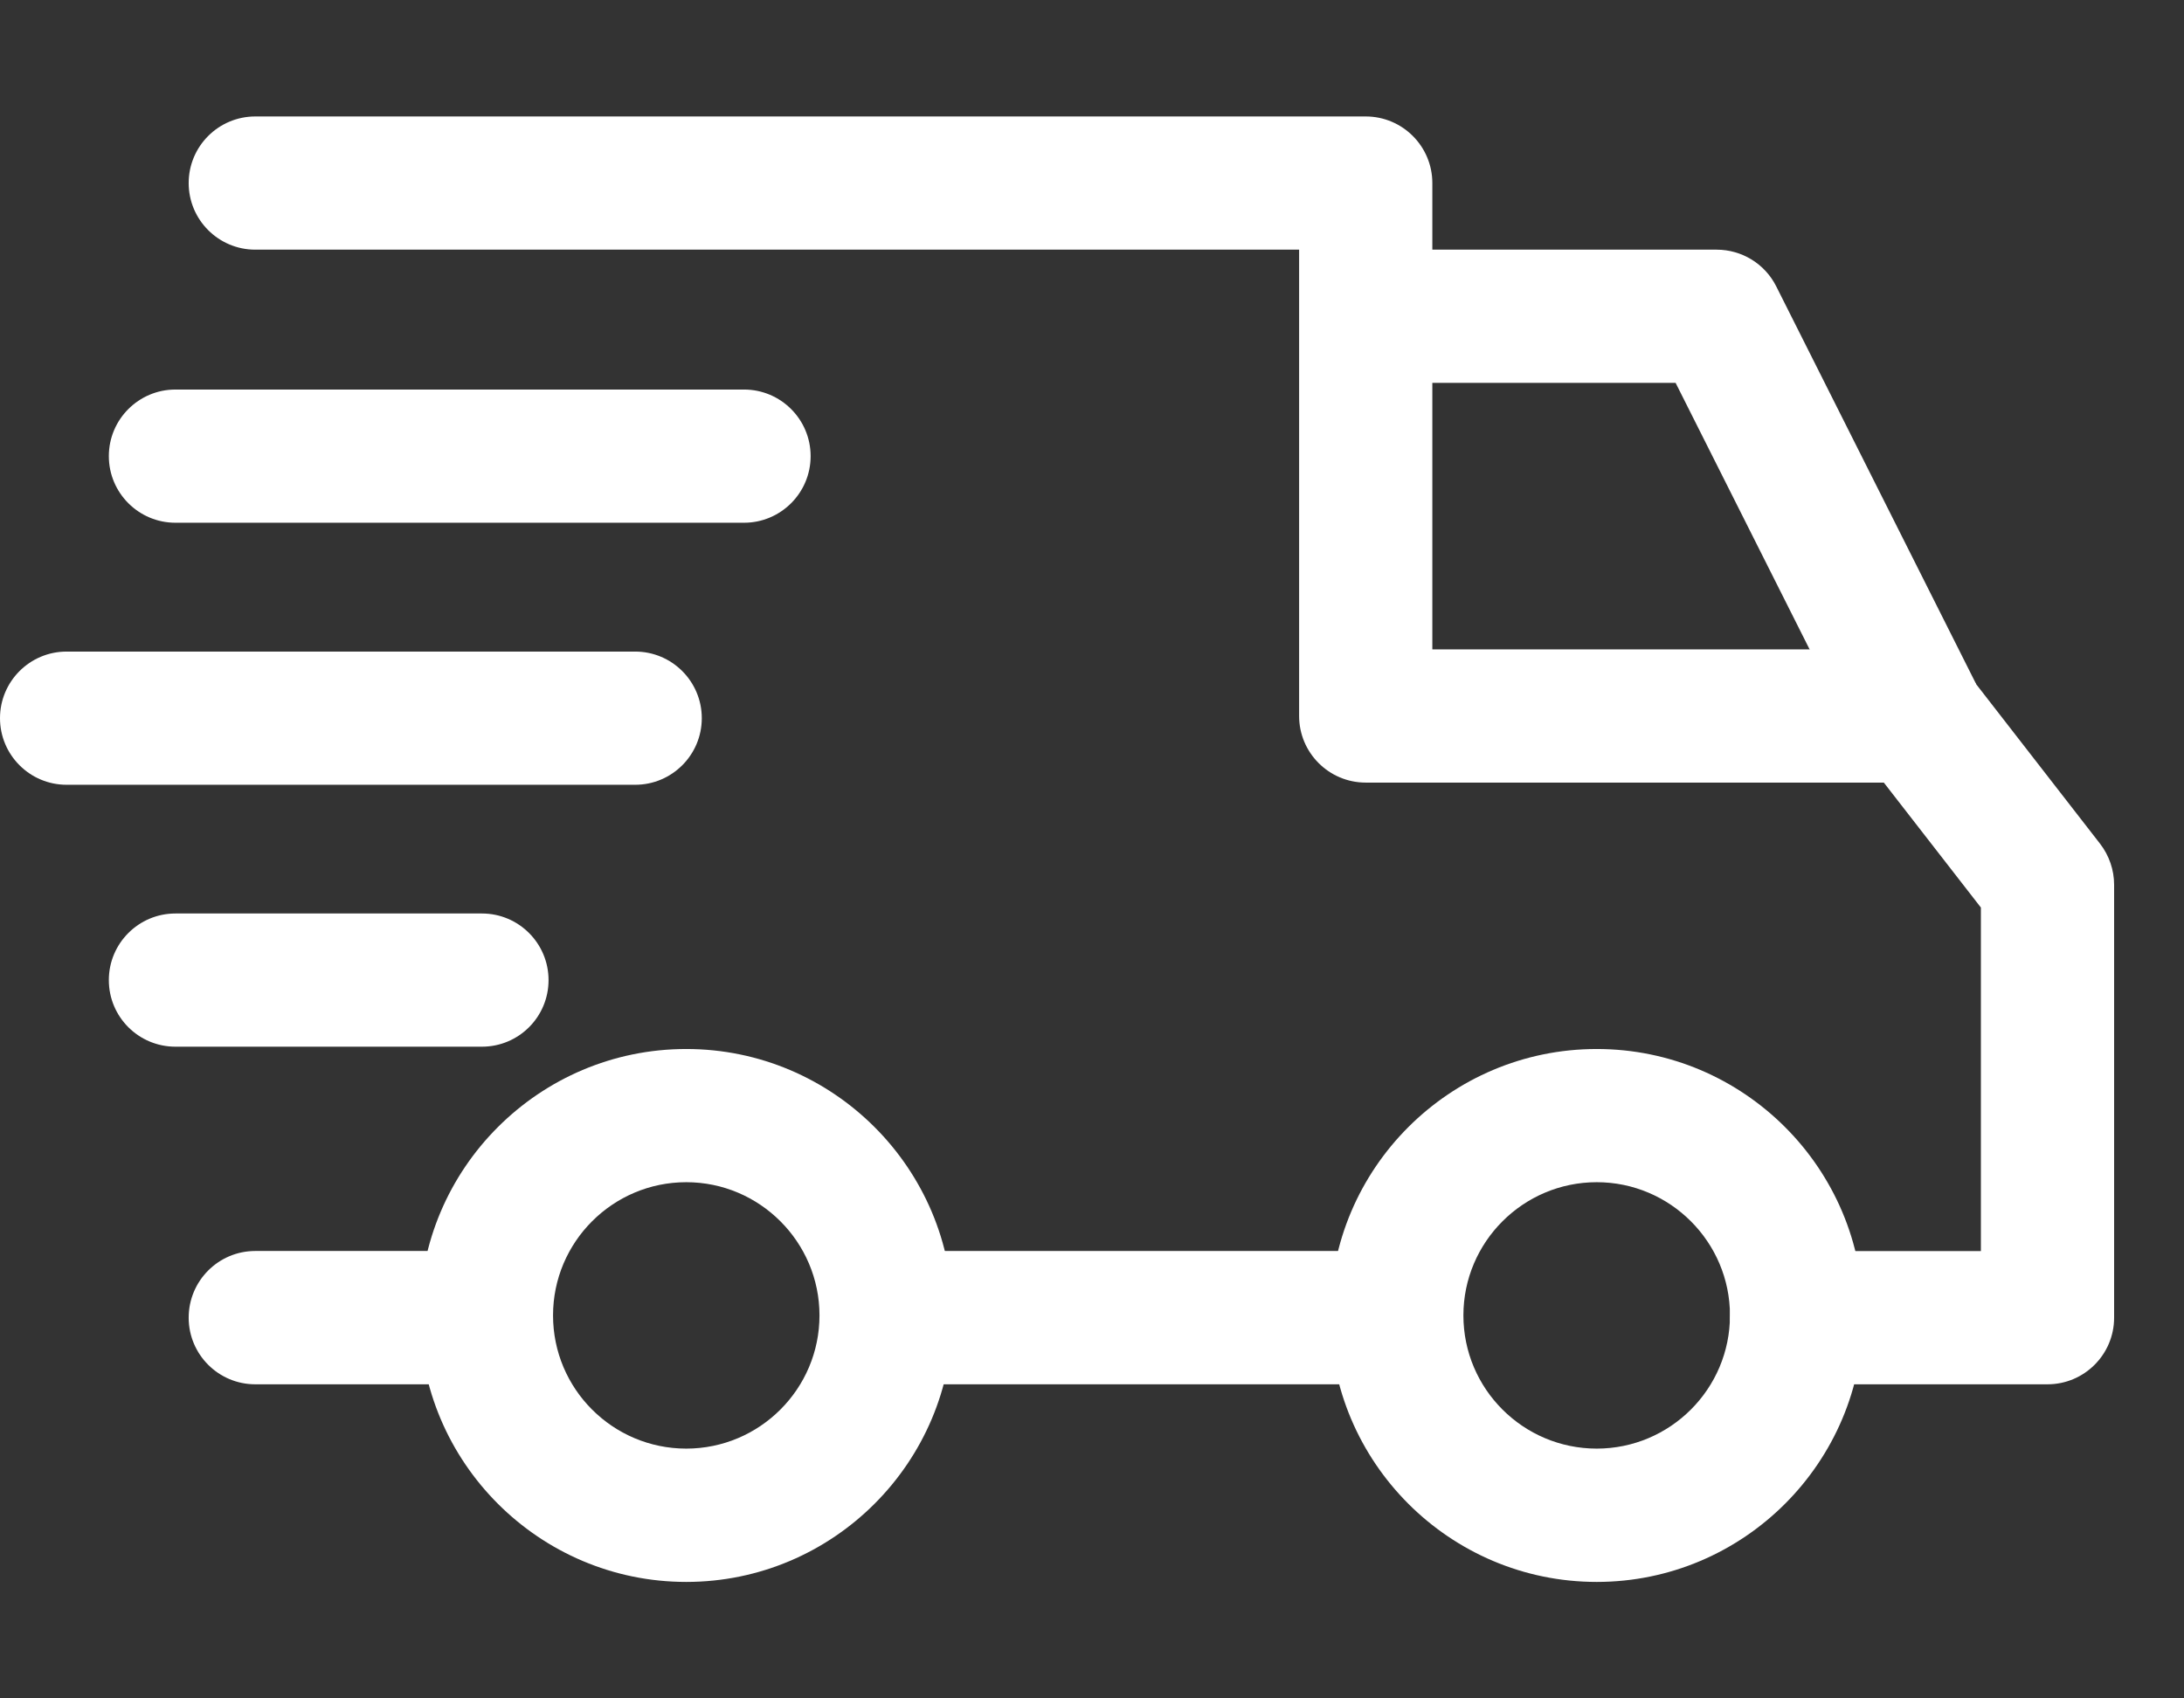
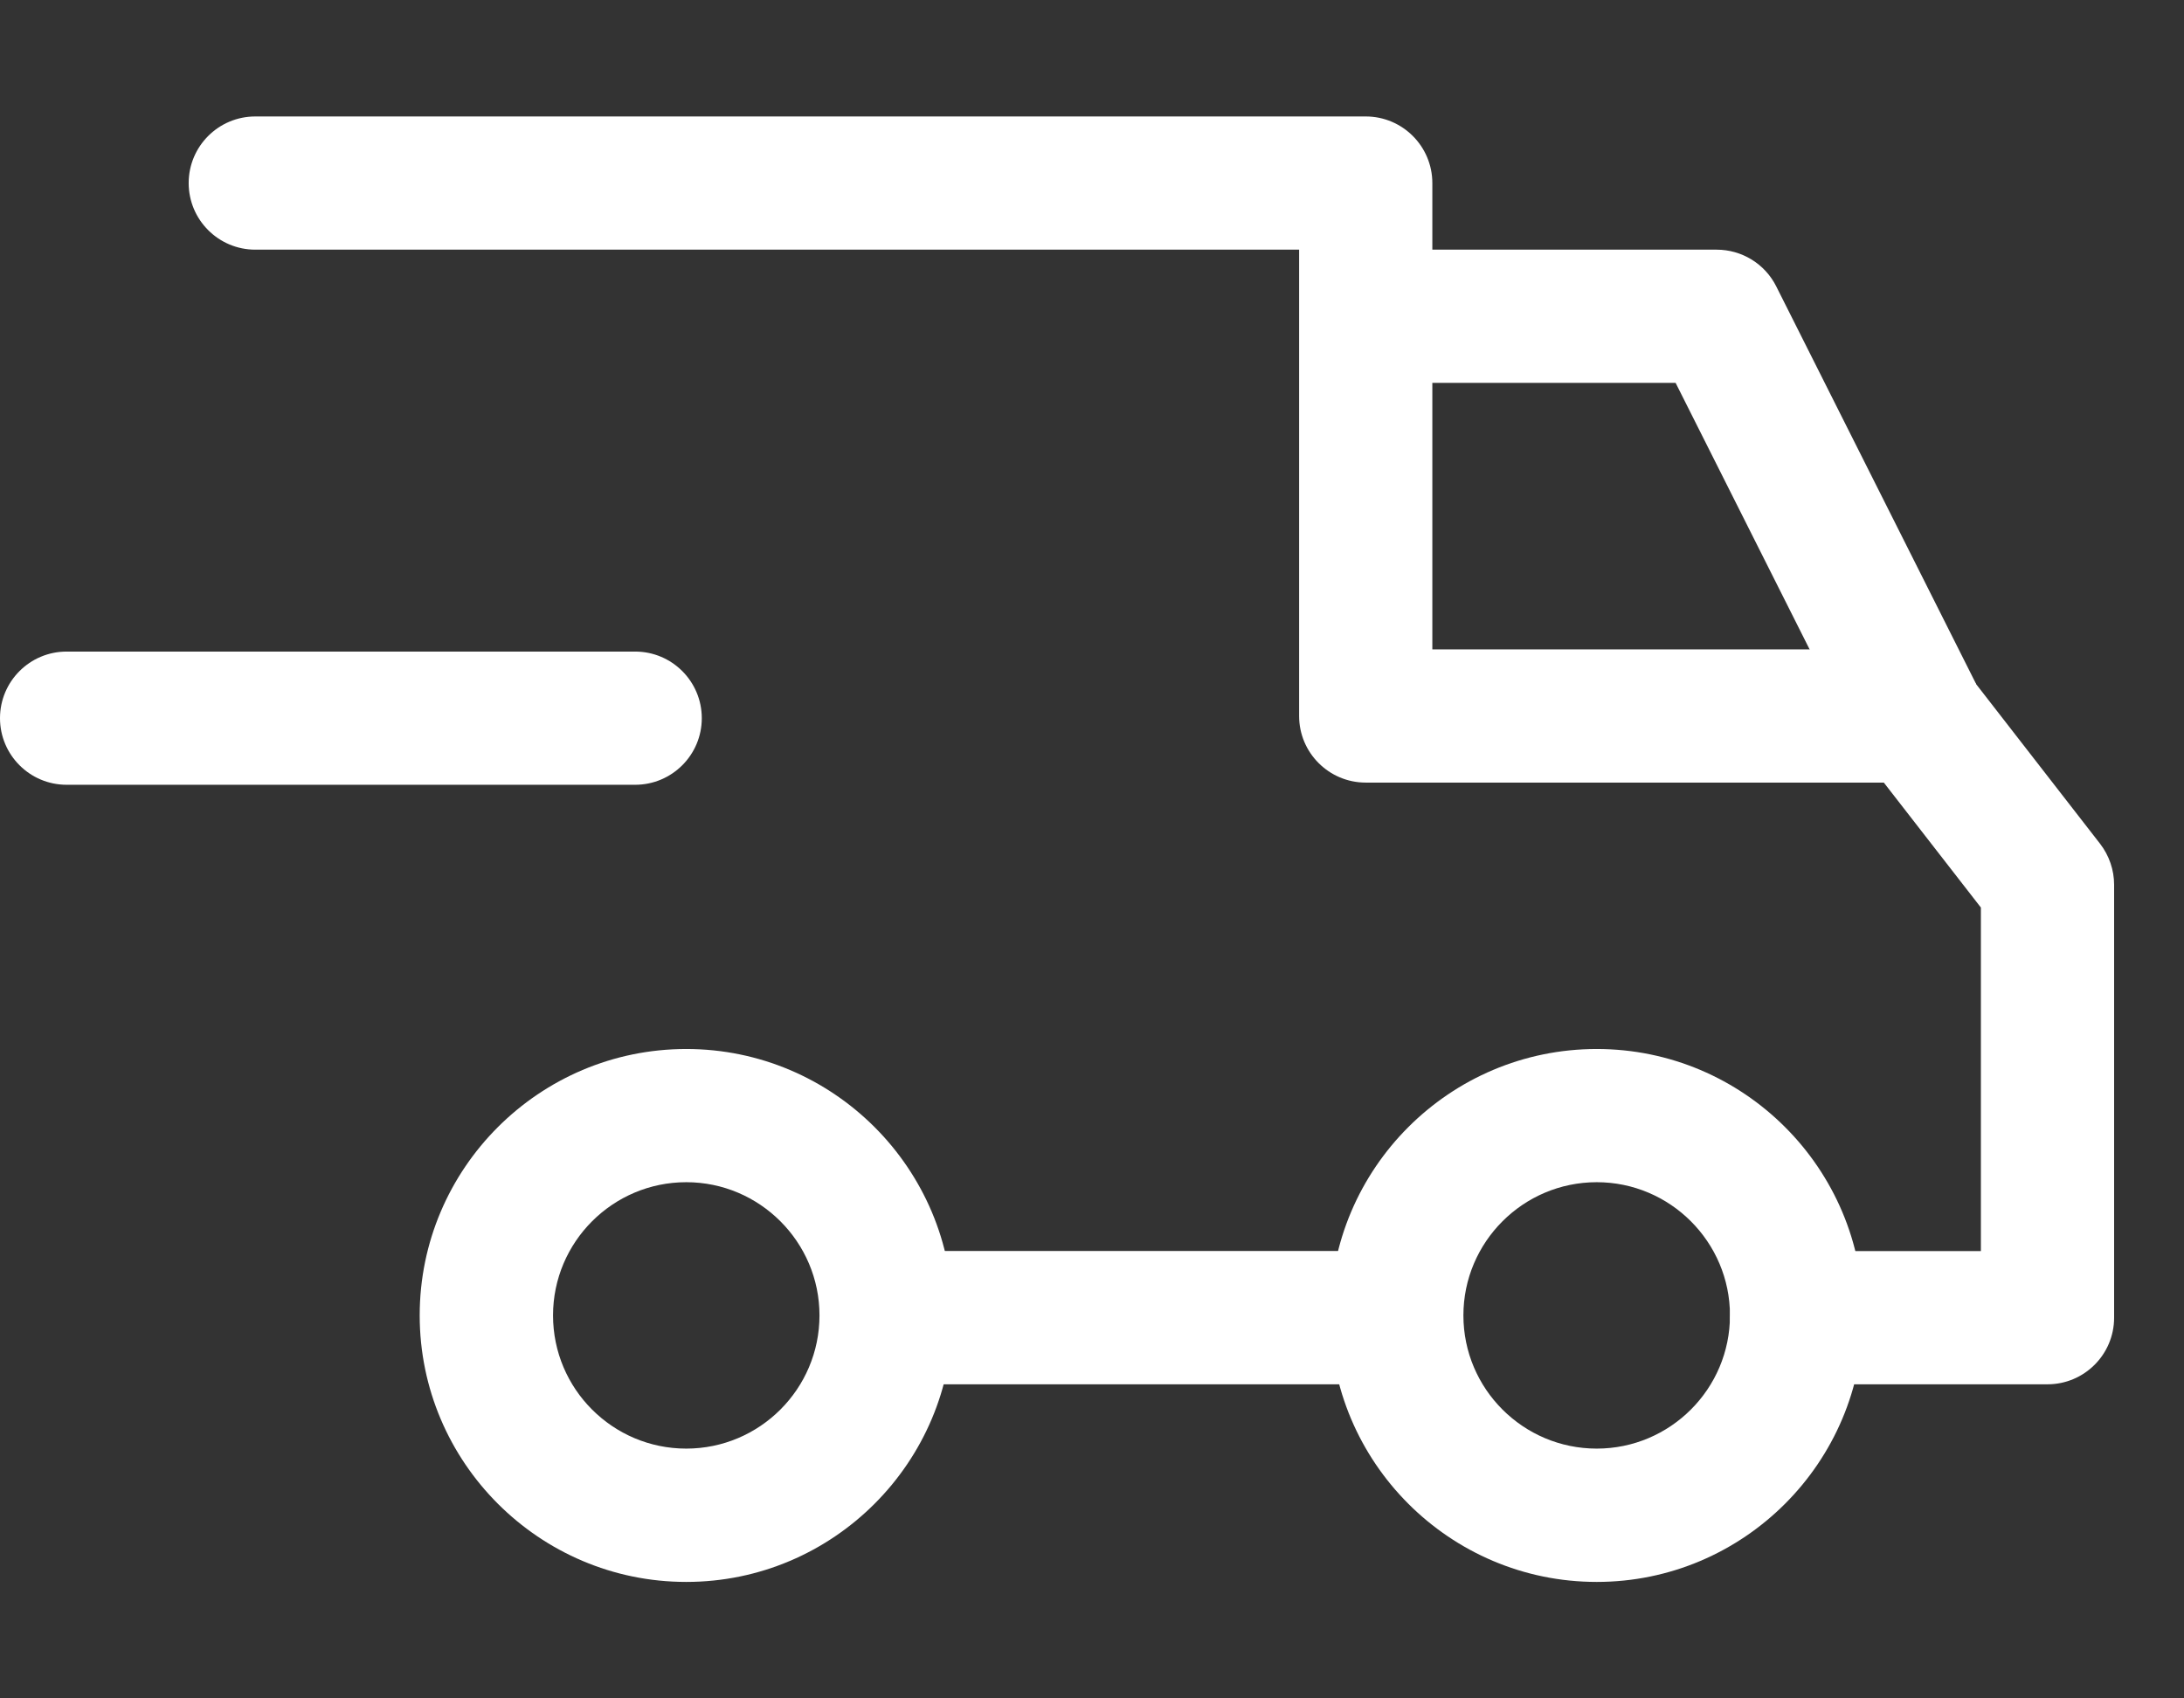
<svg xmlns="http://www.w3.org/2000/svg" width="18" height="14" viewBox="0 0 18 14" fill="none">
  <rect x="0" y="0" width="18" height="14" fill="#333333" stroke="none" />
  <path d="M13.16 8.647C11.948 8.647 10.963 9.632 10.963 10.843C10.963 12.054 11.948 13.04 13.16 13.04C14.371 13.04 15.356 12.054 15.356 10.843C15.356 9.632 14.371 8.647 13.16 8.647ZM13.16 11.941C12.554 11.941 12.061 11.449 12.061 10.843C12.061 10.238 12.554 9.745 13.16 9.745C13.765 9.745 14.258 10.238 14.258 10.843C14.258 11.449 13.765 11.941 13.16 11.941Z" fill="white" />
  <path d="M5.656 8.647C4.445 8.647 3.459 9.632 3.459 10.843C3.459 12.054 4.445 13.04 5.656 13.04C6.867 13.04 7.852 12.054 7.852 10.843C7.852 9.632 6.867 8.647 5.656 8.647ZM5.656 11.941C5.05 11.941 4.558 11.449 4.558 10.843C4.558 10.238 5.05 9.745 5.656 9.745C6.261 9.745 6.754 10.238 6.754 10.843C6.754 11.449 6.261 11.941 5.656 11.941Z" fill="white" />
  <path d="M14.639 2.36C14.546 2.175 14.356 2.058 14.148 2.058H11.257V3.156H13.81L15.305 6.13L16.286 5.637L14.639 2.36Z" fill="white" />
  <path d="M11.512 10.312H7.358V11.411H11.512V10.312Z" fill="white" />
-   <path d="M4.008 10.312H2.104C1.801 10.312 1.555 10.558 1.555 10.862C1.555 11.165 1.801 11.411 2.104 11.411H4.008C4.311 11.411 4.557 11.165 4.557 10.862C4.557 10.558 4.311 10.312 4.008 10.312Z" fill="white" />
  <path d="M17.309 6.956L16.229 5.565C16.125 5.431 15.965 5.353 15.795 5.353H11.805V1.509C11.805 1.206 11.559 0.96 11.256 0.96H2.104C1.801 0.96 1.555 1.206 1.555 1.509C1.555 1.812 1.801 2.058 2.104 2.058H10.707V5.902C10.707 6.205 10.953 6.451 11.256 6.451H15.526L16.326 7.481V10.313H14.807C14.503 10.313 14.258 10.558 14.258 10.862C14.258 11.165 14.503 11.411 14.807 11.411H16.875C17.178 11.411 17.424 11.165 17.424 10.862V7.293C17.424 7.171 17.383 7.052 17.309 6.956Z" fill="white" />
-   <path d="M3.972 7.53H1.446C1.143 7.53 0.897 7.776 0.897 8.079C0.897 8.383 1.143 8.628 1.446 8.628H3.972C4.275 8.628 4.521 8.383 4.521 8.079C4.521 7.776 4.275 7.53 3.972 7.53Z" fill="white" />
  <path d="M5.235 5.371H0.549C0.246 5.371 0 5.617 0 5.92C0 6.223 0.246 6.469 0.549 6.469H5.235C5.538 6.469 5.784 6.223 5.784 5.92C5.784 5.617 5.538 5.371 5.235 5.371Z" fill="white" />
-   <path d="M6.132 3.211H1.446C1.143 3.211 0.897 3.457 0.897 3.76C0.897 4.063 1.143 4.309 1.446 4.309H6.132C6.435 4.309 6.681 4.063 6.681 3.76C6.681 3.457 6.435 3.211 6.132 3.211Z" fill="white" />
</svg>